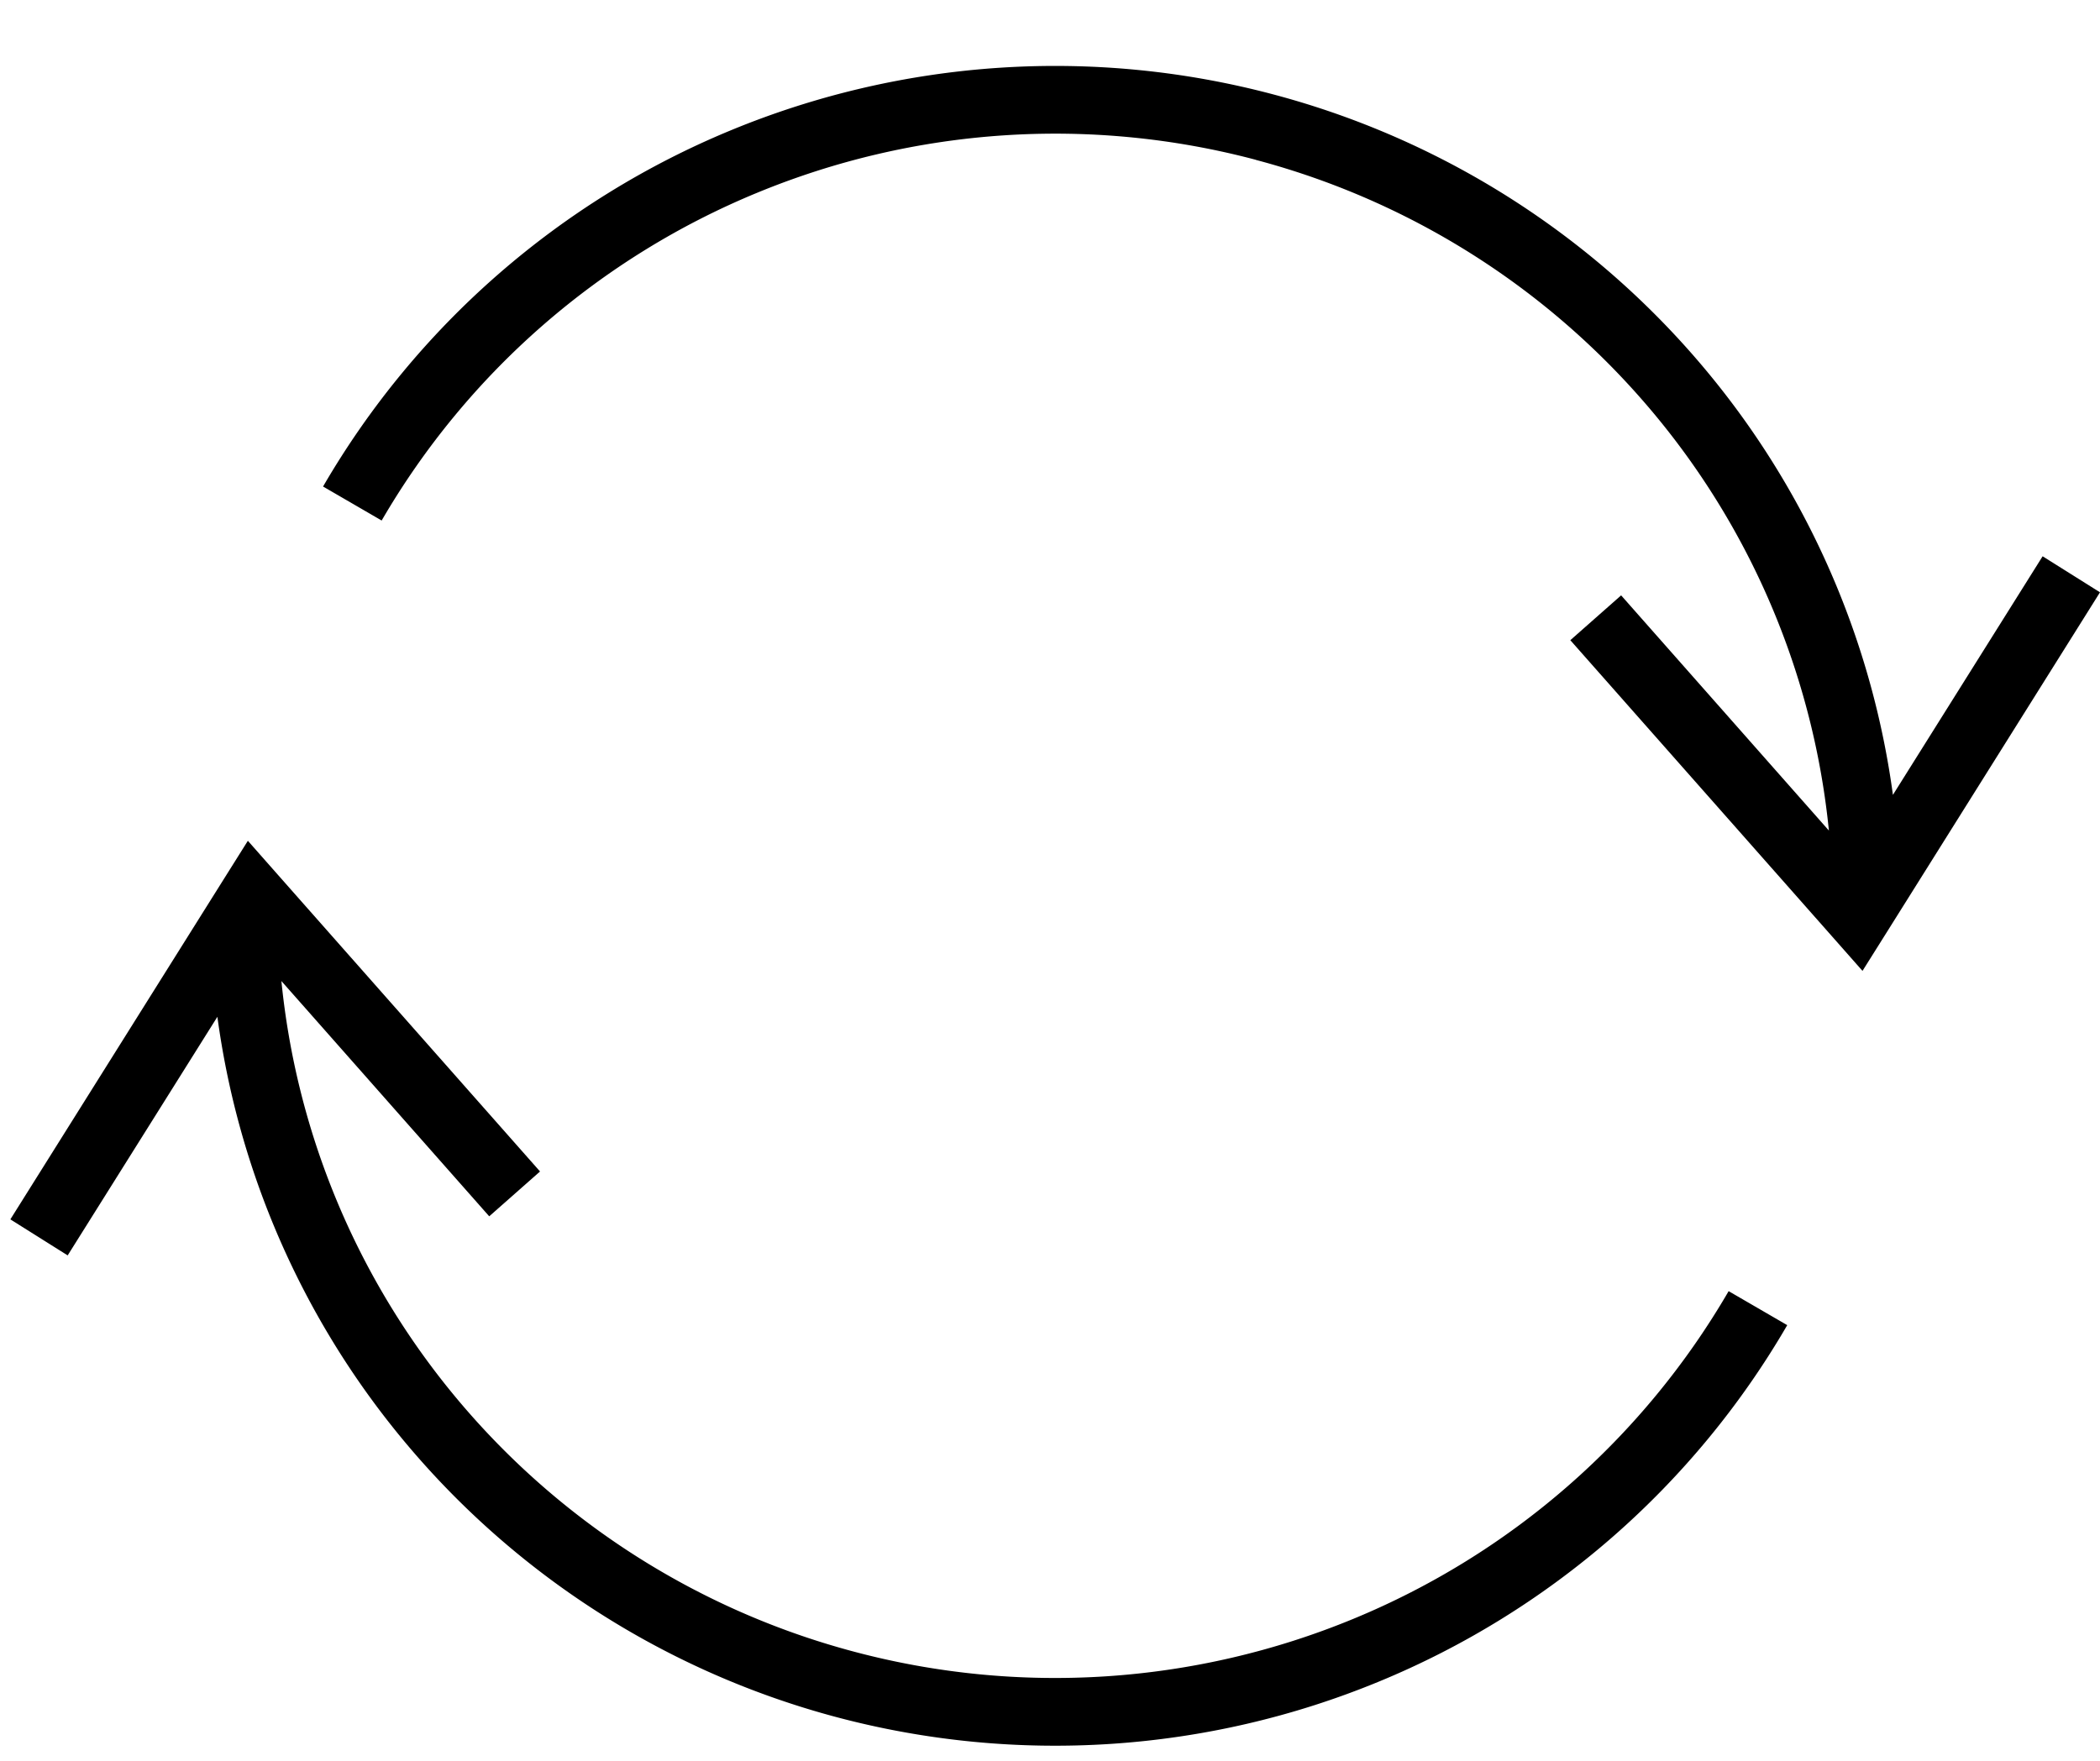
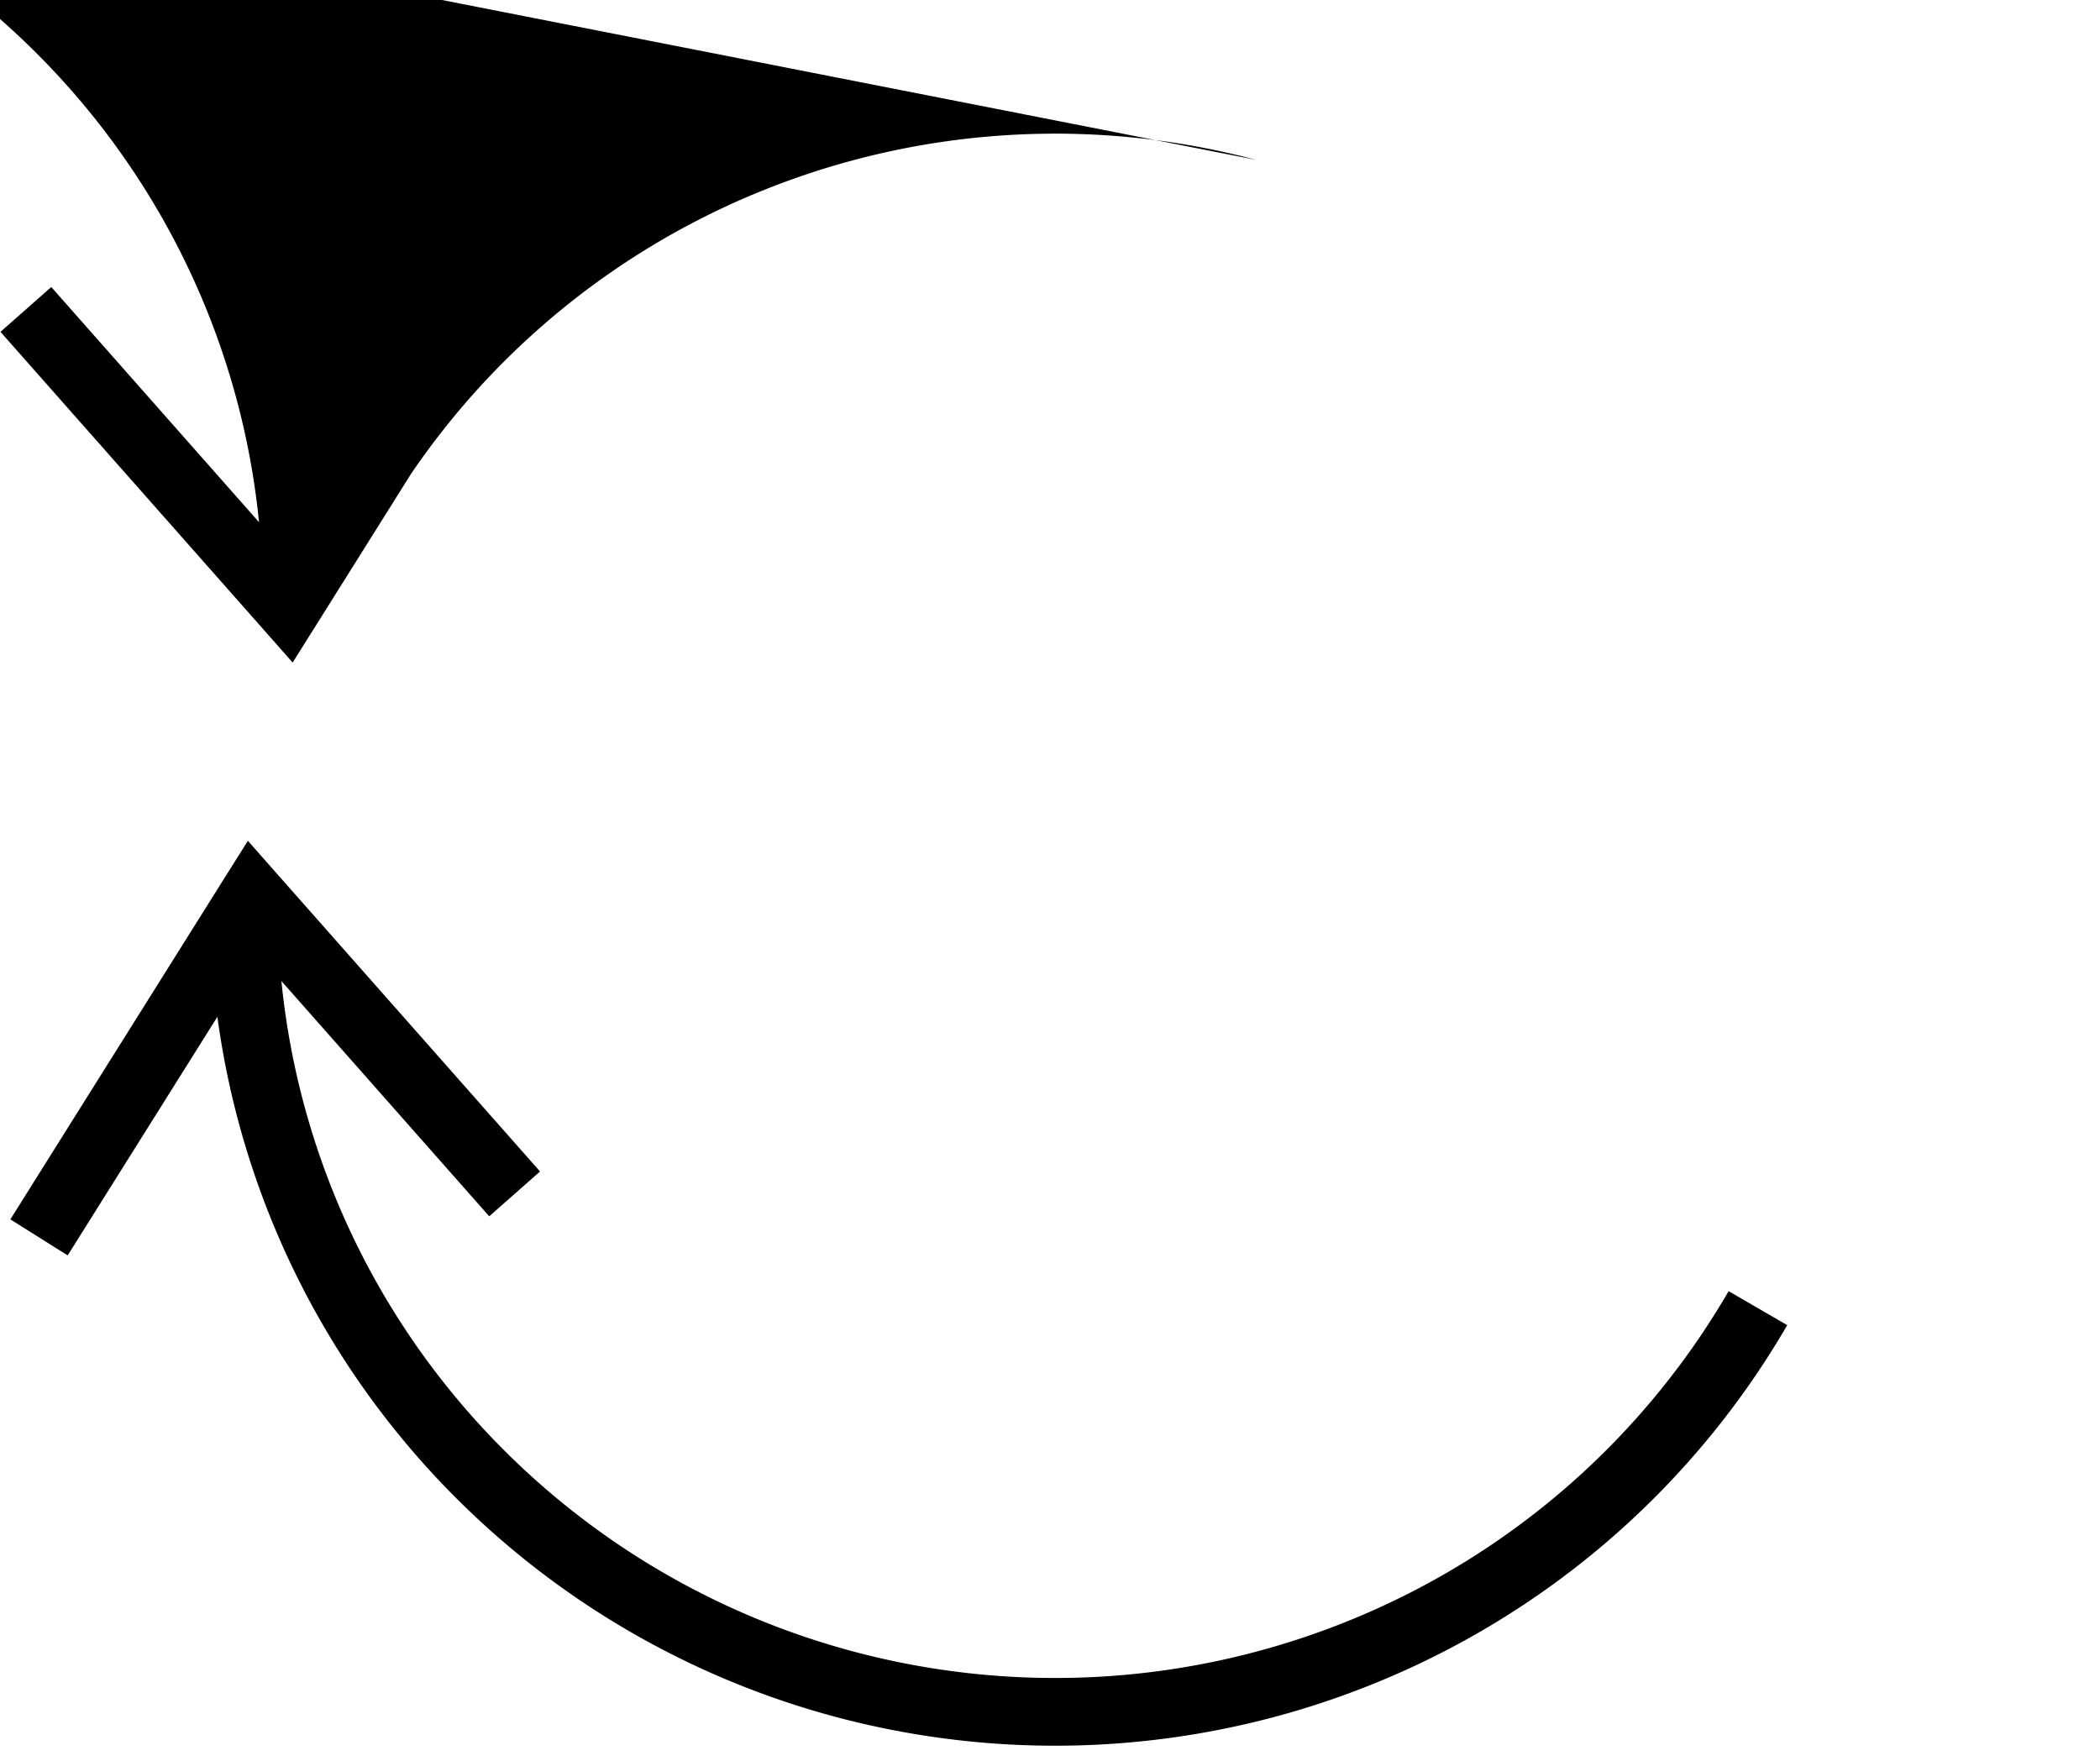
<svg xmlns="http://www.w3.org/2000/svg" width="31" height="26">
-   <path d="M18.54 2.36a11.536 11.536 0 0 0-7.362.486 11.459 11.459 0 0 0-5.544 4.84l-.865-.502a12.459 12.459 0 0 1 6.027-5.263 12.535 12.535 0 0 1 8-.527 12.482 12.482 0 0 1 6.671 4.426 12.384 12.384 0 0 1 2.476 5.917l2.21-3.523.847.532-3.15 5.023-.356.567-.443-.502-3.87-4.381.75-.662 3.067 3.473a11.382 11.382 0 0 0-2.322-5.832 11.482 11.482 0 0 0-6.137-4.071zM4.102 12.917l-.443-.502-.356.567-3.15 5.023.846.532 2.21-3.523a12.384 12.384 0 0 0 2.476 5.916 12.482 12.482 0 0 0 6.671 4.427c2.652.704 5.464.52 8-.527a12.459 12.459 0 0 0 6.027-5.263l-.865-.502a11.46 11.46 0 0 1-5.543 4.84 11.535 11.535 0 0 1-7.362.485 11.48 11.48 0 0 1-6.137-4.071 11.382 11.382 0 0 1-2.322-5.833l3.068 3.474.75-.662-3.87-4.381z" />
+   <path d="M18.54 2.36a11.536 11.536 0 0 0-7.362.486 11.459 11.459 0 0 0-5.544 4.84l-.865-.502l2.21-3.523.847.532-3.15 5.023-.356.567-.443-.502-3.87-4.381.75-.662 3.067 3.473a11.382 11.382 0 0 0-2.322-5.832 11.482 11.482 0 0 0-6.137-4.071zM4.102 12.917l-.443-.502-.356.567-3.15 5.023.846.532 2.21-3.523a12.384 12.384 0 0 0 2.476 5.916 12.482 12.482 0 0 0 6.671 4.427c2.652.704 5.464.52 8-.527a12.459 12.459 0 0 0 6.027-5.263l-.865-.502a11.46 11.46 0 0 1-5.543 4.84 11.535 11.535 0 0 1-7.362.485 11.48 11.48 0 0 1-6.137-4.071 11.382 11.382 0 0 1-2.322-5.833l3.068 3.474.75-.662-3.87-4.381z" />
</svg>